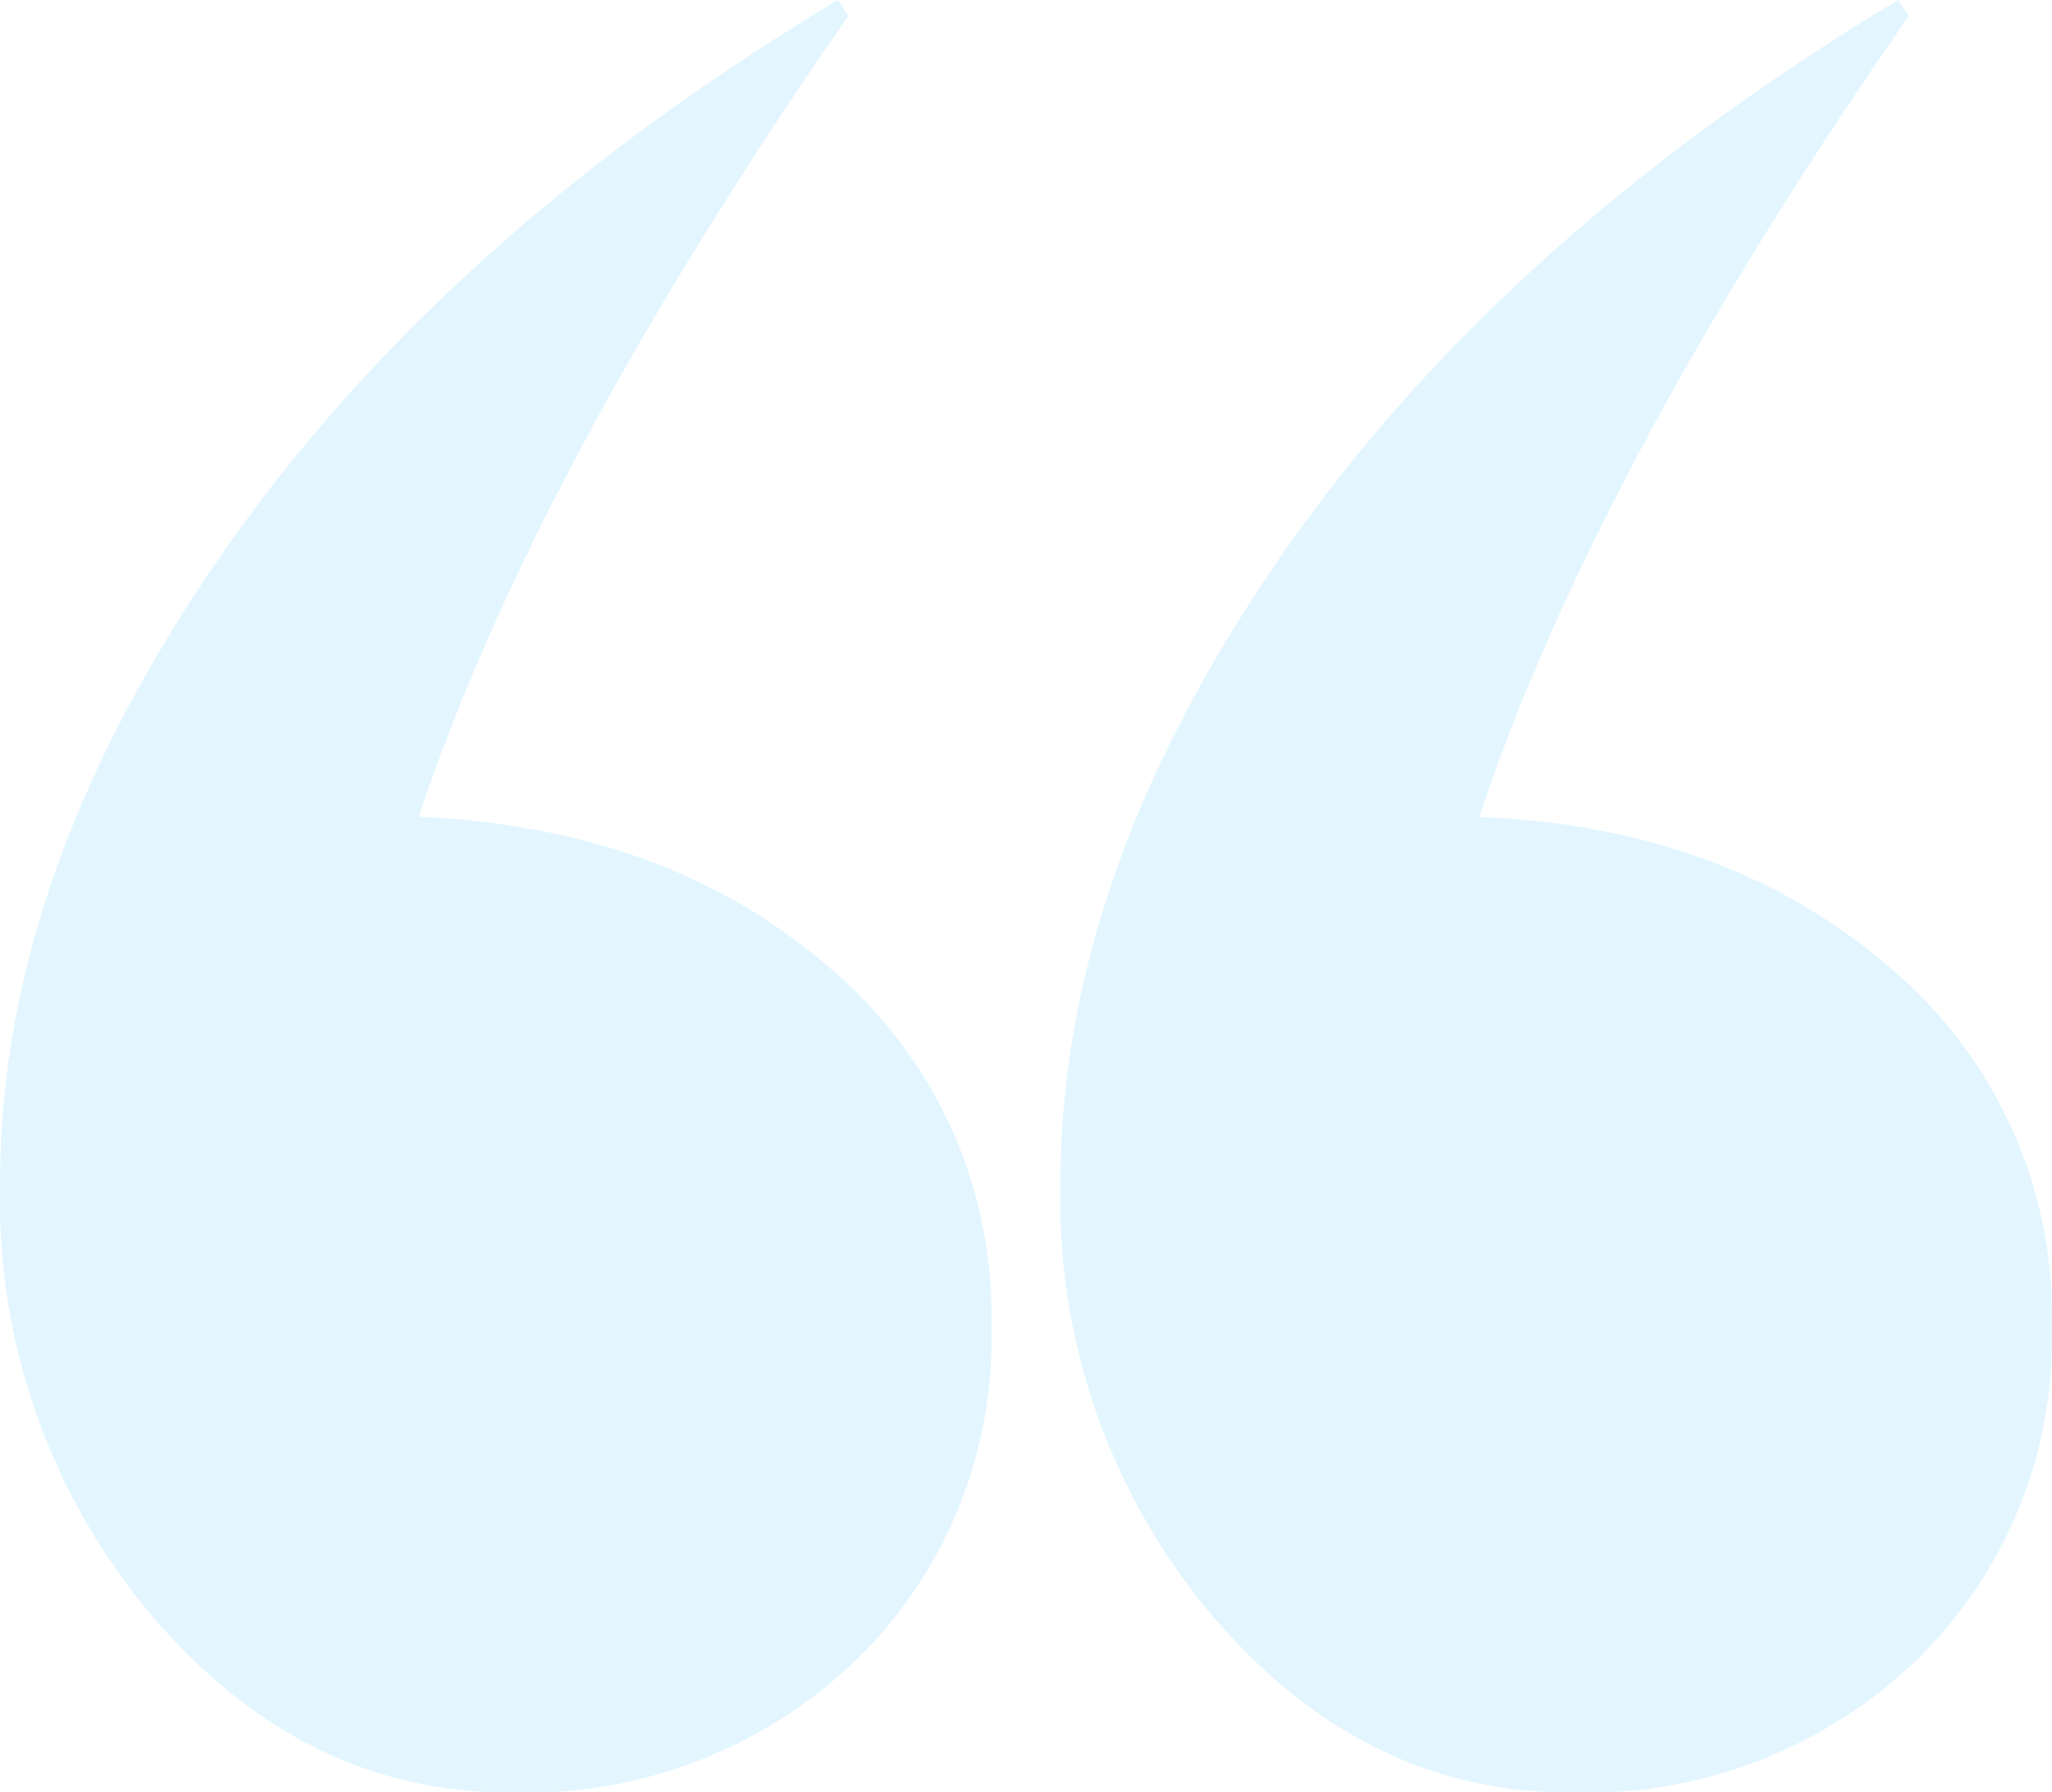
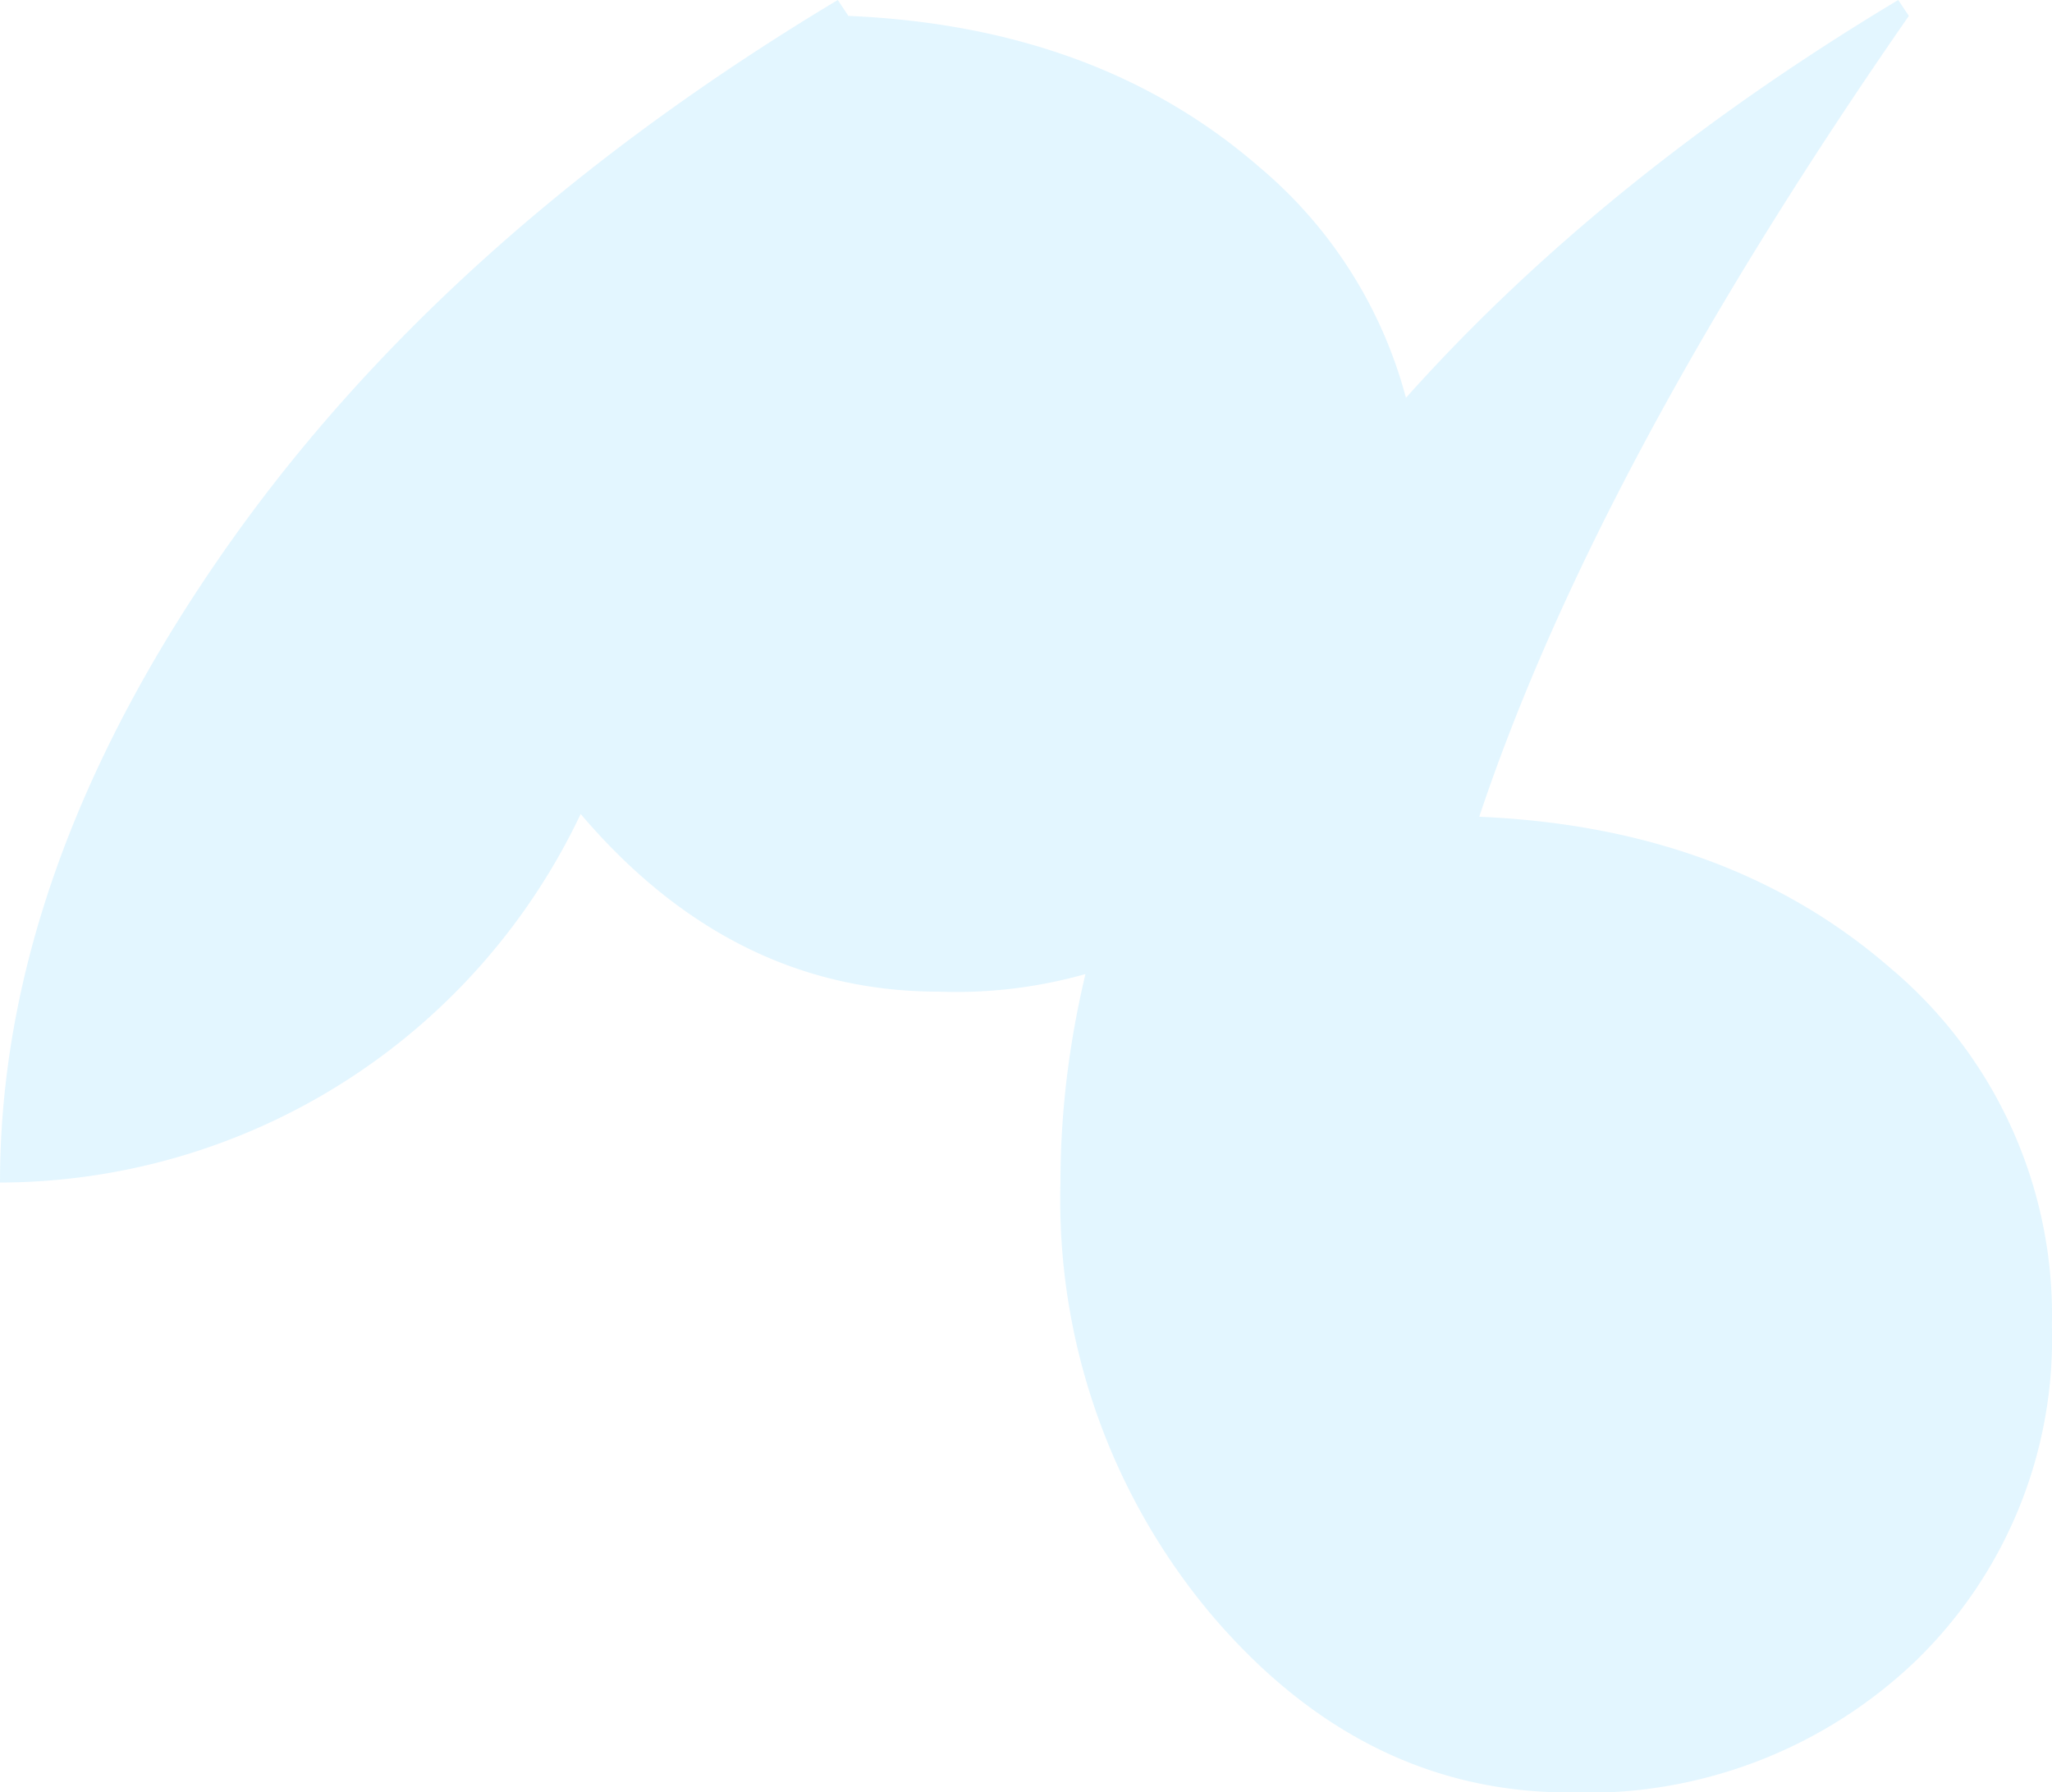
<svg xmlns="http://www.w3.org/2000/svg" width="78.948" height="68.952" viewBox="0 0 78.948 68.952">
  <defs>
    <style>.a{fill:#71d4ff;opacity:0.197;}</style>
  </defs>
-   <path class="a" d="M4.488-118.728q0-11.832,8.466-24.072T36.72-164.22l.408.612Q25.092-146.268,20.6-132.8q9.588.408,15.81,5.814a17.435,17.435,0,0,1,6.222,13.77,17.246,17.246,0,0,1-5.2,12.852,18.285,18.285,0,0,1-13.362,5.1q-7.956,0-13.77-6.834A24.789,24.789,0,0,1,4.488-118.728Zm40.8,0q0-11.832,8.466-24.072T77.52-164.22l.408.612Q65.892-146.268,61.4-132.8q9.588.408,15.81,5.814a17.435,17.435,0,0,1,6.222,13.77,17.246,17.246,0,0,1-5.2,12.852,18.284,18.284,0,0,1-13.362,5.1q-7.956,0-13.77-6.834A24.789,24.789,0,0,1,45.288-118.728Z" transform="translate(-4.488 164.22)" />
+   <path class="a" d="M4.488-118.728q0-11.832,8.466-24.072T36.72-164.22l.408.612q9.588.408,15.81,5.814a17.435,17.435,0,0,1,6.222,13.77,17.246,17.246,0,0,1-5.2,12.852,18.285,18.285,0,0,1-13.362,5.1q-7.956,0-13.77-6.834A24.789,24.789,0,0,1,4.488-118.728Zm40.8,0q0-11.832,8.466-24.072T77.52-164.22l.408.612Q65.892-146.268,61.4-132.8q9.588.408,15.81,5.814a17.435,17.435,0,0,1,6.222,13.77,17.246,17.246,0,0,1-5.2,12.852,18.284,18.284,0,0,1-13.362,5.1q-7.956,0-13.77-6.834A24.789,24.789,0,0,1,45.288-118.728Z" transform="translate(-4.488 164.22)" />
</svg>